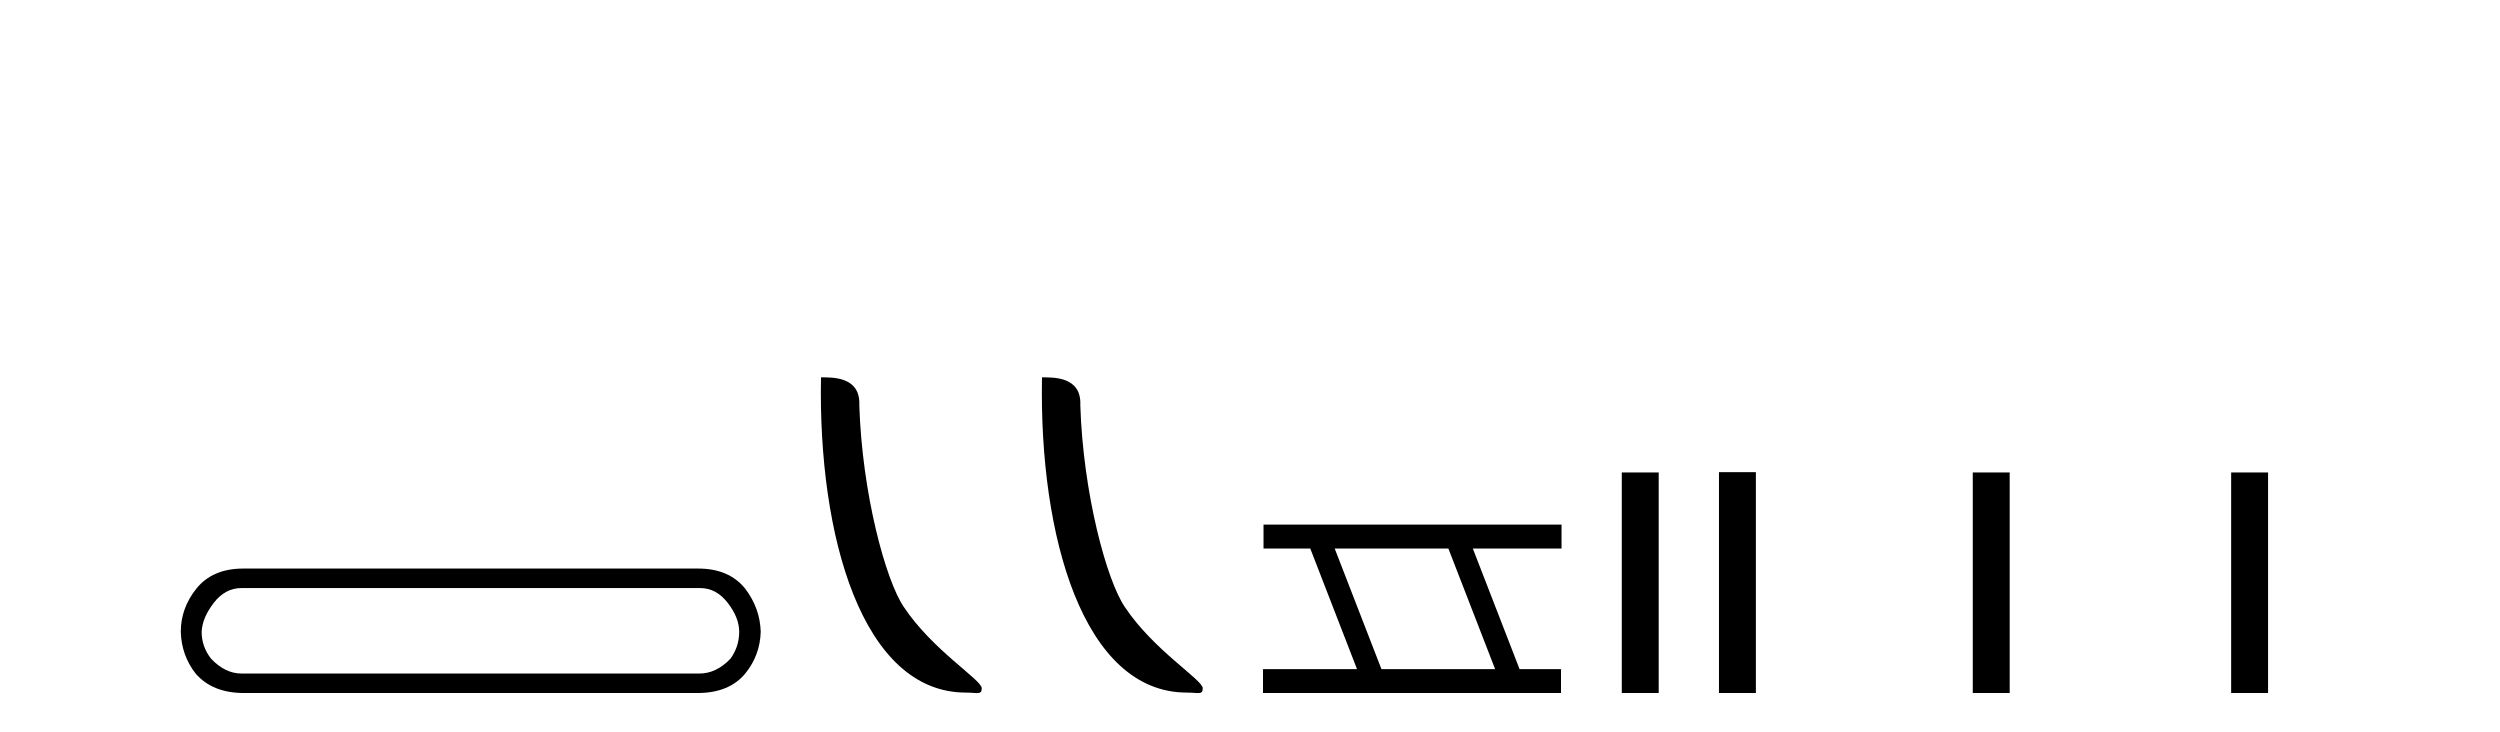
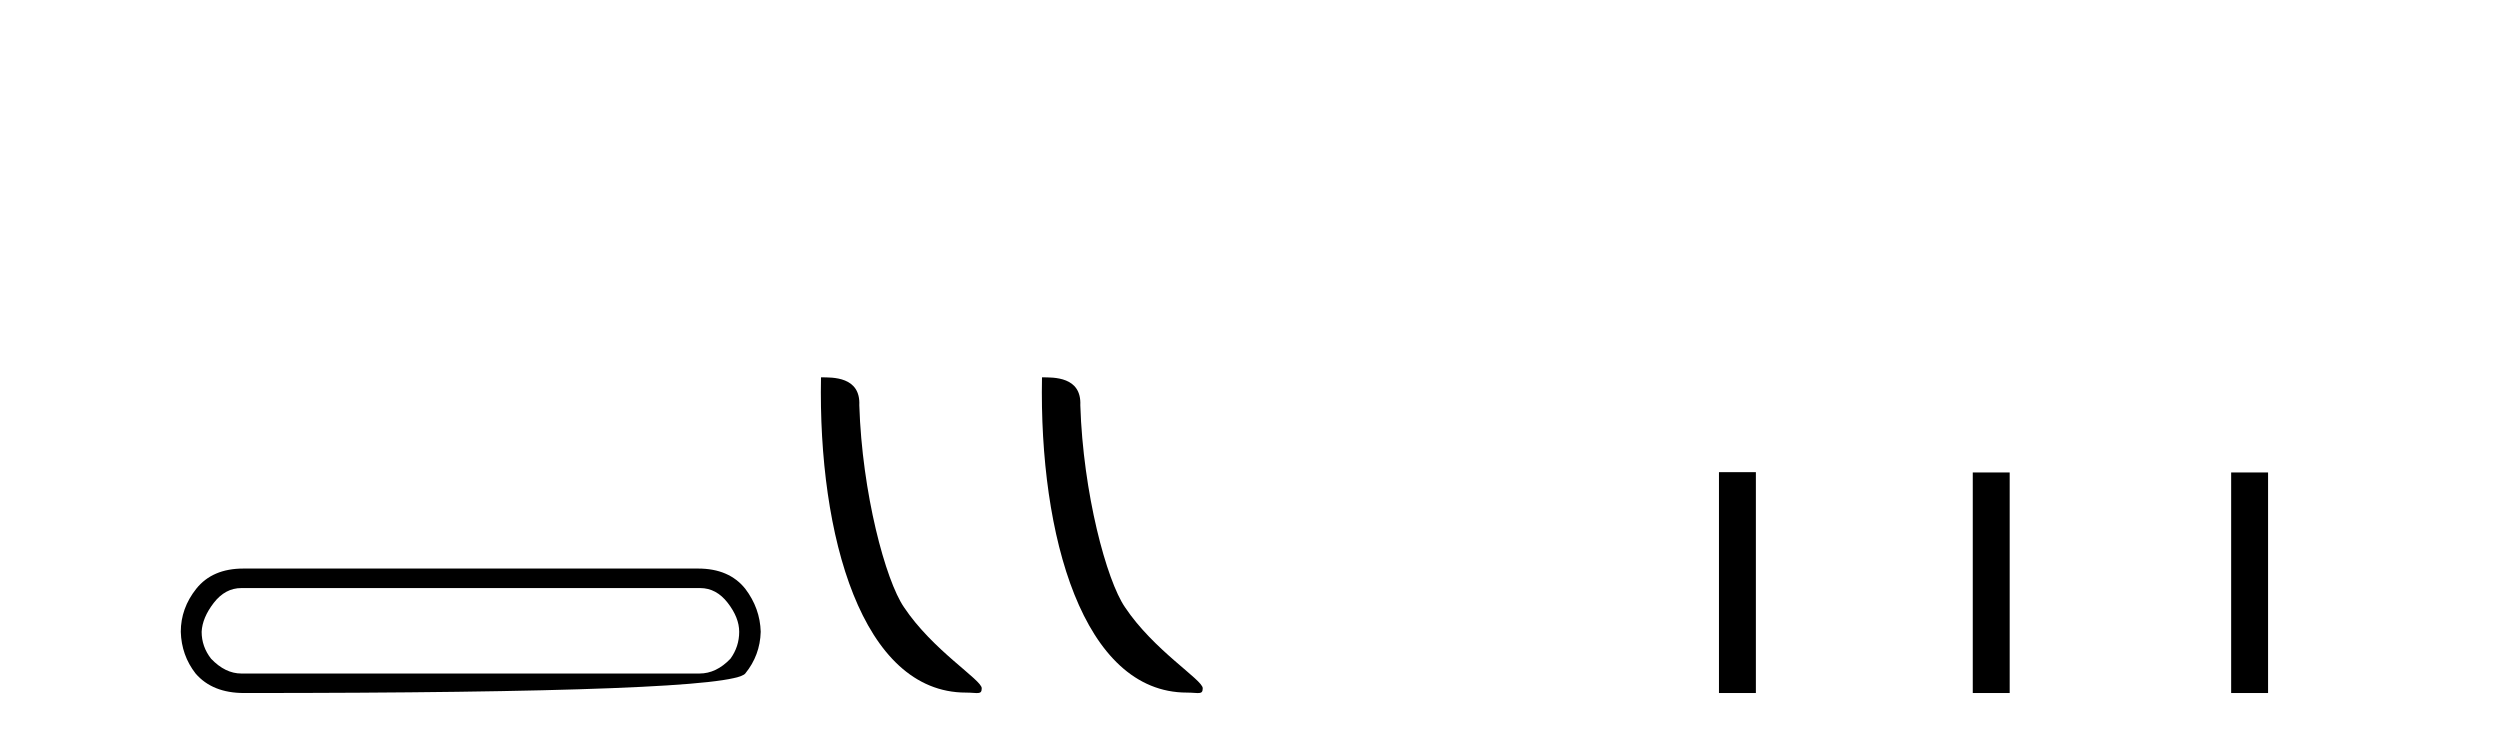
<svg xmlns="http://www.w3.org/2000/svg" width="140.0" height="41.0">
-   <path d="M 39.209 32.932 Q 40.114 32.932 40.754 33.761 Q 41.395 34.59 41.395 35.381 Q 41.395 36.21 40.905 36.888 Q 40.114 37.717 39.172 37.717 L 13.515 37.717 Q 12.611 37.717 11.82 36.888 Q 11.292 36.21 11.292 35.381 Q 11.33 34.59 11.97 33.761 Q 12.611 32.932 13.515 32.932 ZM 13.628 31.839 Q 11.895 31.839 10.991 32.97 Q 10.124 34.062 10.124 35.381 Q 10.162 36.7 10.953 37.717 Q 11.895 38.809 13.666 38.809 L 39.059 38.809 Q 40.829 38.809 41.734 37.717 Q 42.563 36.7 42.6 35.381 Q 42.563 34.062 41.734 32.97 Q 40.829 31.839 39.096 31.839 Z" style="fill:#000000;stroke:none" />
+   <path d="M 39.209 32.932 Q 40.114 32.932 40.754 33.761 Q 41.395 34.59 41.395 35.381 Q 41.395 36.21 40.905 36.888 Q 40.114 37.717 39.172 37.717 L 13.515 37.717 Q 12.611 37.717 11.82 36.888 Q 11.292 36.21 11.292 35.381 Q 11.33 34.59 11.97 33.761 Q 12.611 32.932 13.515 32.932 ZM 13.628 31.839 Q 11.895 31.839 10.991 32.97 Q 10.124 34.062 10.124 35.381 Q 10.162 36.7 10.953 37.717 Q 11.895 38.809 13.666 38.809 Q 40.829 38.809 41.734 37.717 Q 42.563 36.7 42.6 35.381 Q 42.563 34.062 41.734 32.97 Q 40.829 31.839 39.096 31.839 Z" style="fill:#000000;stroke:none" />
  <path d="M 54.092 38.785 C 54.746 38.785 54.977 38.932 54.977 38.539 C 54.977 38.071 52.23 36.418 50.623 34.004 C 49.592 32.504 48.275 27.607 48.121 22.695 C 48.198 21.083 46.616 21.132 45.976 21.132 C 45.805 30.016 48.279 38.785 54.092 38.785 Z" style="fill:#000000;stroke:none" />
  <path d="M 66.468 38.785 C 67.122 38.785 67.353 38.932 67.353 38.539 C 67.353 38.071 64.607 36.418 62.999 34.004 C 61.968 32.504 60.651 27.607 60.498 22.695 C 60.574 21.083 58.993 21.132 58.352 21.132 C 58.181 30.016 60.656 38.785 66.468 38.785 Z" style="fill:#000000;stroke:none" />
-   <path d="M 81.109 30.718 L 83.727 37.471 L 77.361 37.471 L 74.743 30.718 ZM 70.757 29.379 L 70.757 30.718 L 73.375 30.718 L 75.993 37.471 L 70.728 37.471 L 70.728 38.809 L 87.416 38.809 L 87.416 37.471 L 85.096 37.471 L 82.478 30.718 L 87.446 30.718 L 87.446 29.379 Z" style="fill:#000000;stroke:none" />
-   <path d="M 90.82 26.458 L 90.82 38.809 L 92.887 38.809 L 92.887 26.458 Z" style="fill:#000000;stroke:none" />
  <path d="M 96.262 26.441 L 96.262 38.809 L 98.329 38.809 L 98.329 26.441 ZM 110.475 26.458 L 110.475 38.809 L 112.542 38.809 L 112.542 26.458 ZM 124.945 26.458 L 124.945 38.809 L 127.012 38.809 L 127.012 26.458 Z" style="fill:#000000;stroke:none" />
</svg>